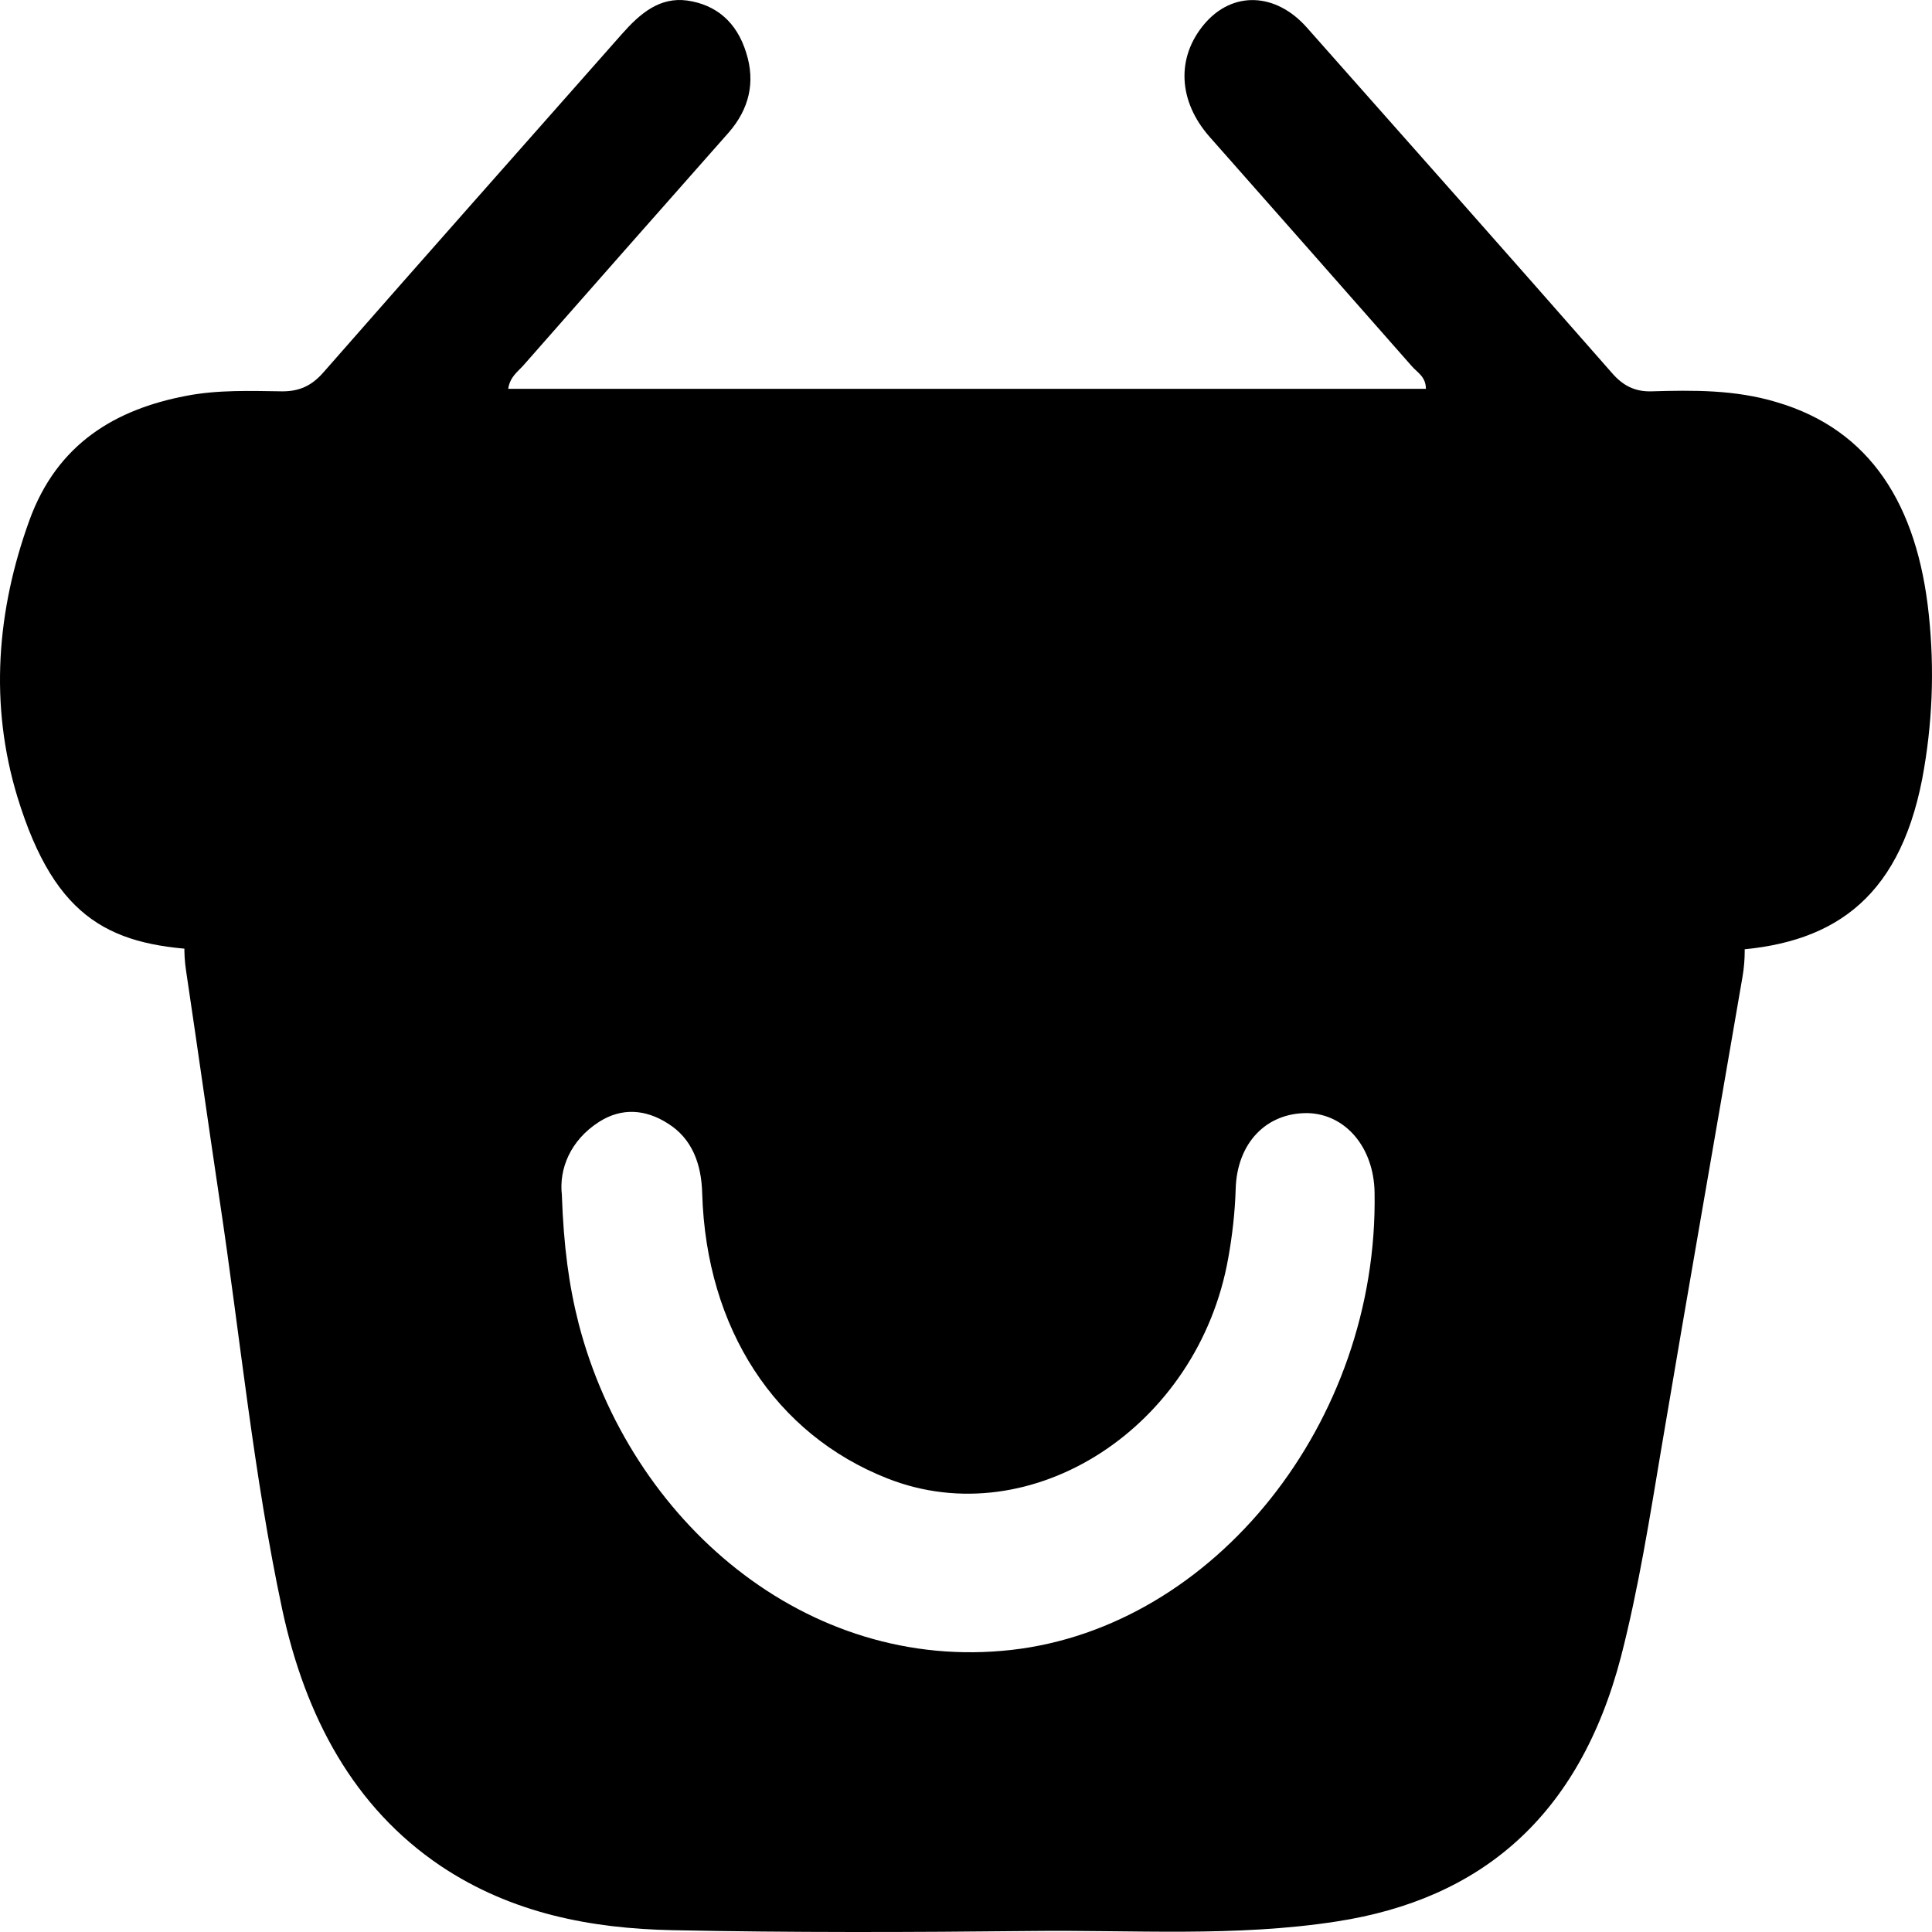
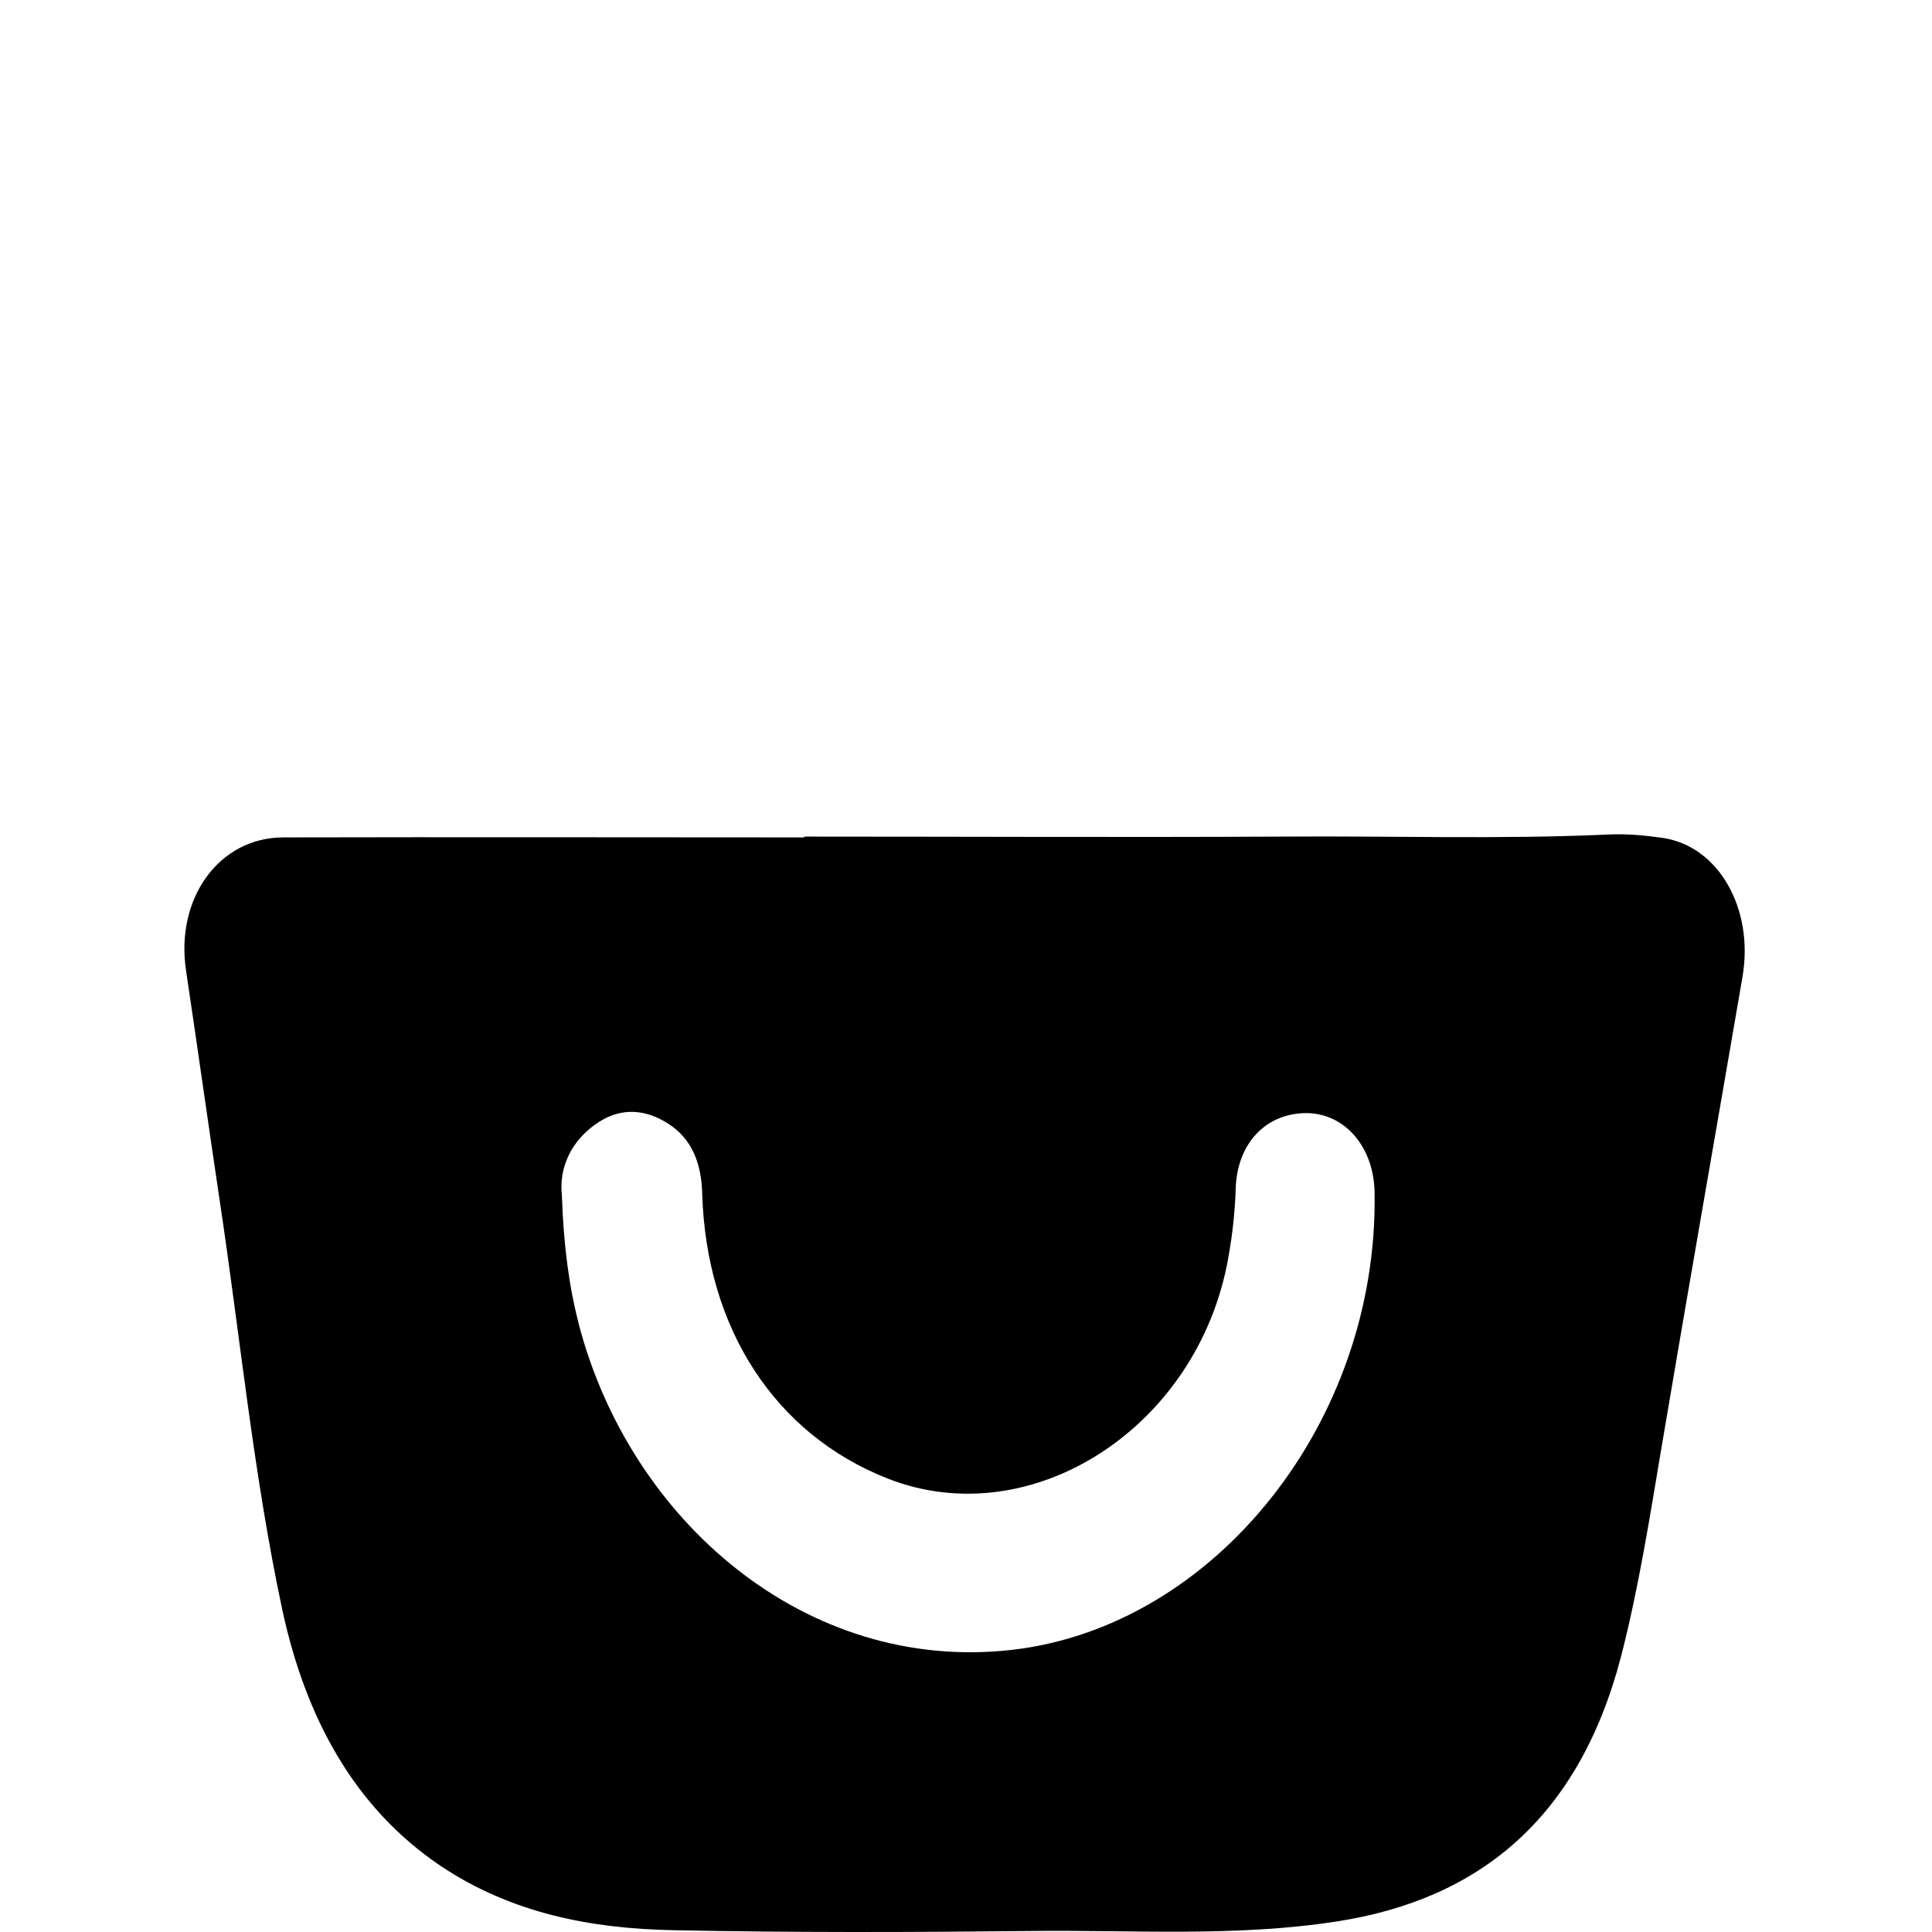
<svg xmlns="http://www.w3.org/2000/svg" width="50" height="50" viewBox="0 0 50 50" fill="none">
  <path d="M20.814 21.651C24.933 21.651 29.061 21.672 33.18 21.651C35.993 21.629 38.815 21.726 41.628 21.597C42.095 21.575 42.562 21.618 43.02 21.683C44.469 21.888 45.394 23.507 45.098 25.267C44.402 29.325 43.687 33.384 43.001 37.453C42.696 39.267 42.41 41.091 41.952 42.872C40.865 47.038 38.3 49.154 34.601 49.726C31.97 50.136 29.319 49.942 26.678 49.974C23.589 50.007 20.49 50.017 17.401 49.953C15.303 49.91 13.244 49.521 11.404 48.29C9.163 46.779 7.905 44.448 7.304 41.652C6.56 38.166 6.217 34.593 5.683 31.052C5.388 29.077 5.111 27.102 4.816 25.126C4.53 23.259 5.664 21.672 7.333 21.672C11.823 21.661 16.314 21.672 20.814 21.672V21.651ZM14.541 30.933C14.588 32.25 14.722 33.265 14.979 34.269C16.305 39.353 20.852 43.303 26.182 42.699C31.416 42.105 35.678 36.816 35.574 30.858C35.554 29.692 34.82 28.829 33.838 28.807C32.77 28.796 32.008 29.584 31.979 30.782C31.96 31.376 31.893 31.97 31.788 32.553C31.016 36.935 26.697 39.731 22.969 38.263C20.061 37.118 18.278 34.388 18.173 30.89C18.154 30.113 17.906 29.465 17.287 29.077C16.715 28.71 16.095 28.656 15.504 29.034C14.76 29.509 14.464 30.253 14.541 30.923V30.933Z" fill="url(#paint0_linear_129_40)" style="" />
-   <path d="M13.171 10.063H36.902C36.902 9.75 36.683 9.642 36.54 9.48C34.795 7.494 33.05 5.519 31.306 3.543C30.486 2.615 30.438 1.482 31.172 0.618C31.897 -0.235 33.012 -0.202 33.823 0.715C36.454 3.684 39.086 6.652 41.708 9.642C42.003 9.987 42.318 10.139 42.737 10.128C43.824 10.095 44.911 10.085 45.979 10.408C48.41 11.121 49.621 13.075 49.917 15.903C50.069 17.338 50.012 18.752 49.745 20.166C49.125 23.34 47.352 24.484 44.644 24.603C42.585 24.7 40.535 24.57 38.475 24.603C36.95 24.635 35.415 24.603 33.88 24.57C31.334 24.516 28.798 24.559 26.253 24.559C24.26 24.559 22.258 24.559 20.265 24.559C17.919 24.559 15.564 24.559 13.219 24.559C10.616 24.559 8.013 24.689 5.42 24.592C2.931 24.495 1.444 23.869 0.452 20.63C-0.282 18.223 -0.081 15.795 0.758 13.474C1.482 11.466 3.008 10.592 4.81 10.246C5.639 10.085 6.478 10.117 7.308 10.128C7.746 10.128 8.07 9.987 8.385 9.62C10.95 6.695 13.524 3.792 16.098 0.877C16.566 0.348 17.071 -0.083 17.786 0.014C18.53 0.122 19.064 0.564 19.311 1.363C19.559 2.14 19.378 2.831 18.863 3.425C17.09 5.432 15.316 7.44 13.543 9.459C13.4 9.62 13.2 9.75 13.152 10.063H13.171Z" fill="#CBD6FF" style="fill:#CBD6FF;fill:color(display-p3 0.796 0.839 1);fill-opacity:1;" />
  <defs>
    <linearGradient id="paint0_linear_129_40" x1="24.997" y1="21.591" x2="25.306" y2="49.998" gradientUnits="userSpaceOnUse">
      <stop stop-color="#AD9EFE" style="stop-color:#AD9EFE;stop-color:color(display-p3 0.678 0.62 0.996);stop-opacity:1;" />
      <stop offset="1" stop-color="#6A4DFE" style="stop-color:#6A4DFE;stop-color:color(display-p3 0.416 0.302 0.996);stop-opacity:1;" />
    </linearGradient>
  </defs>
</svg>